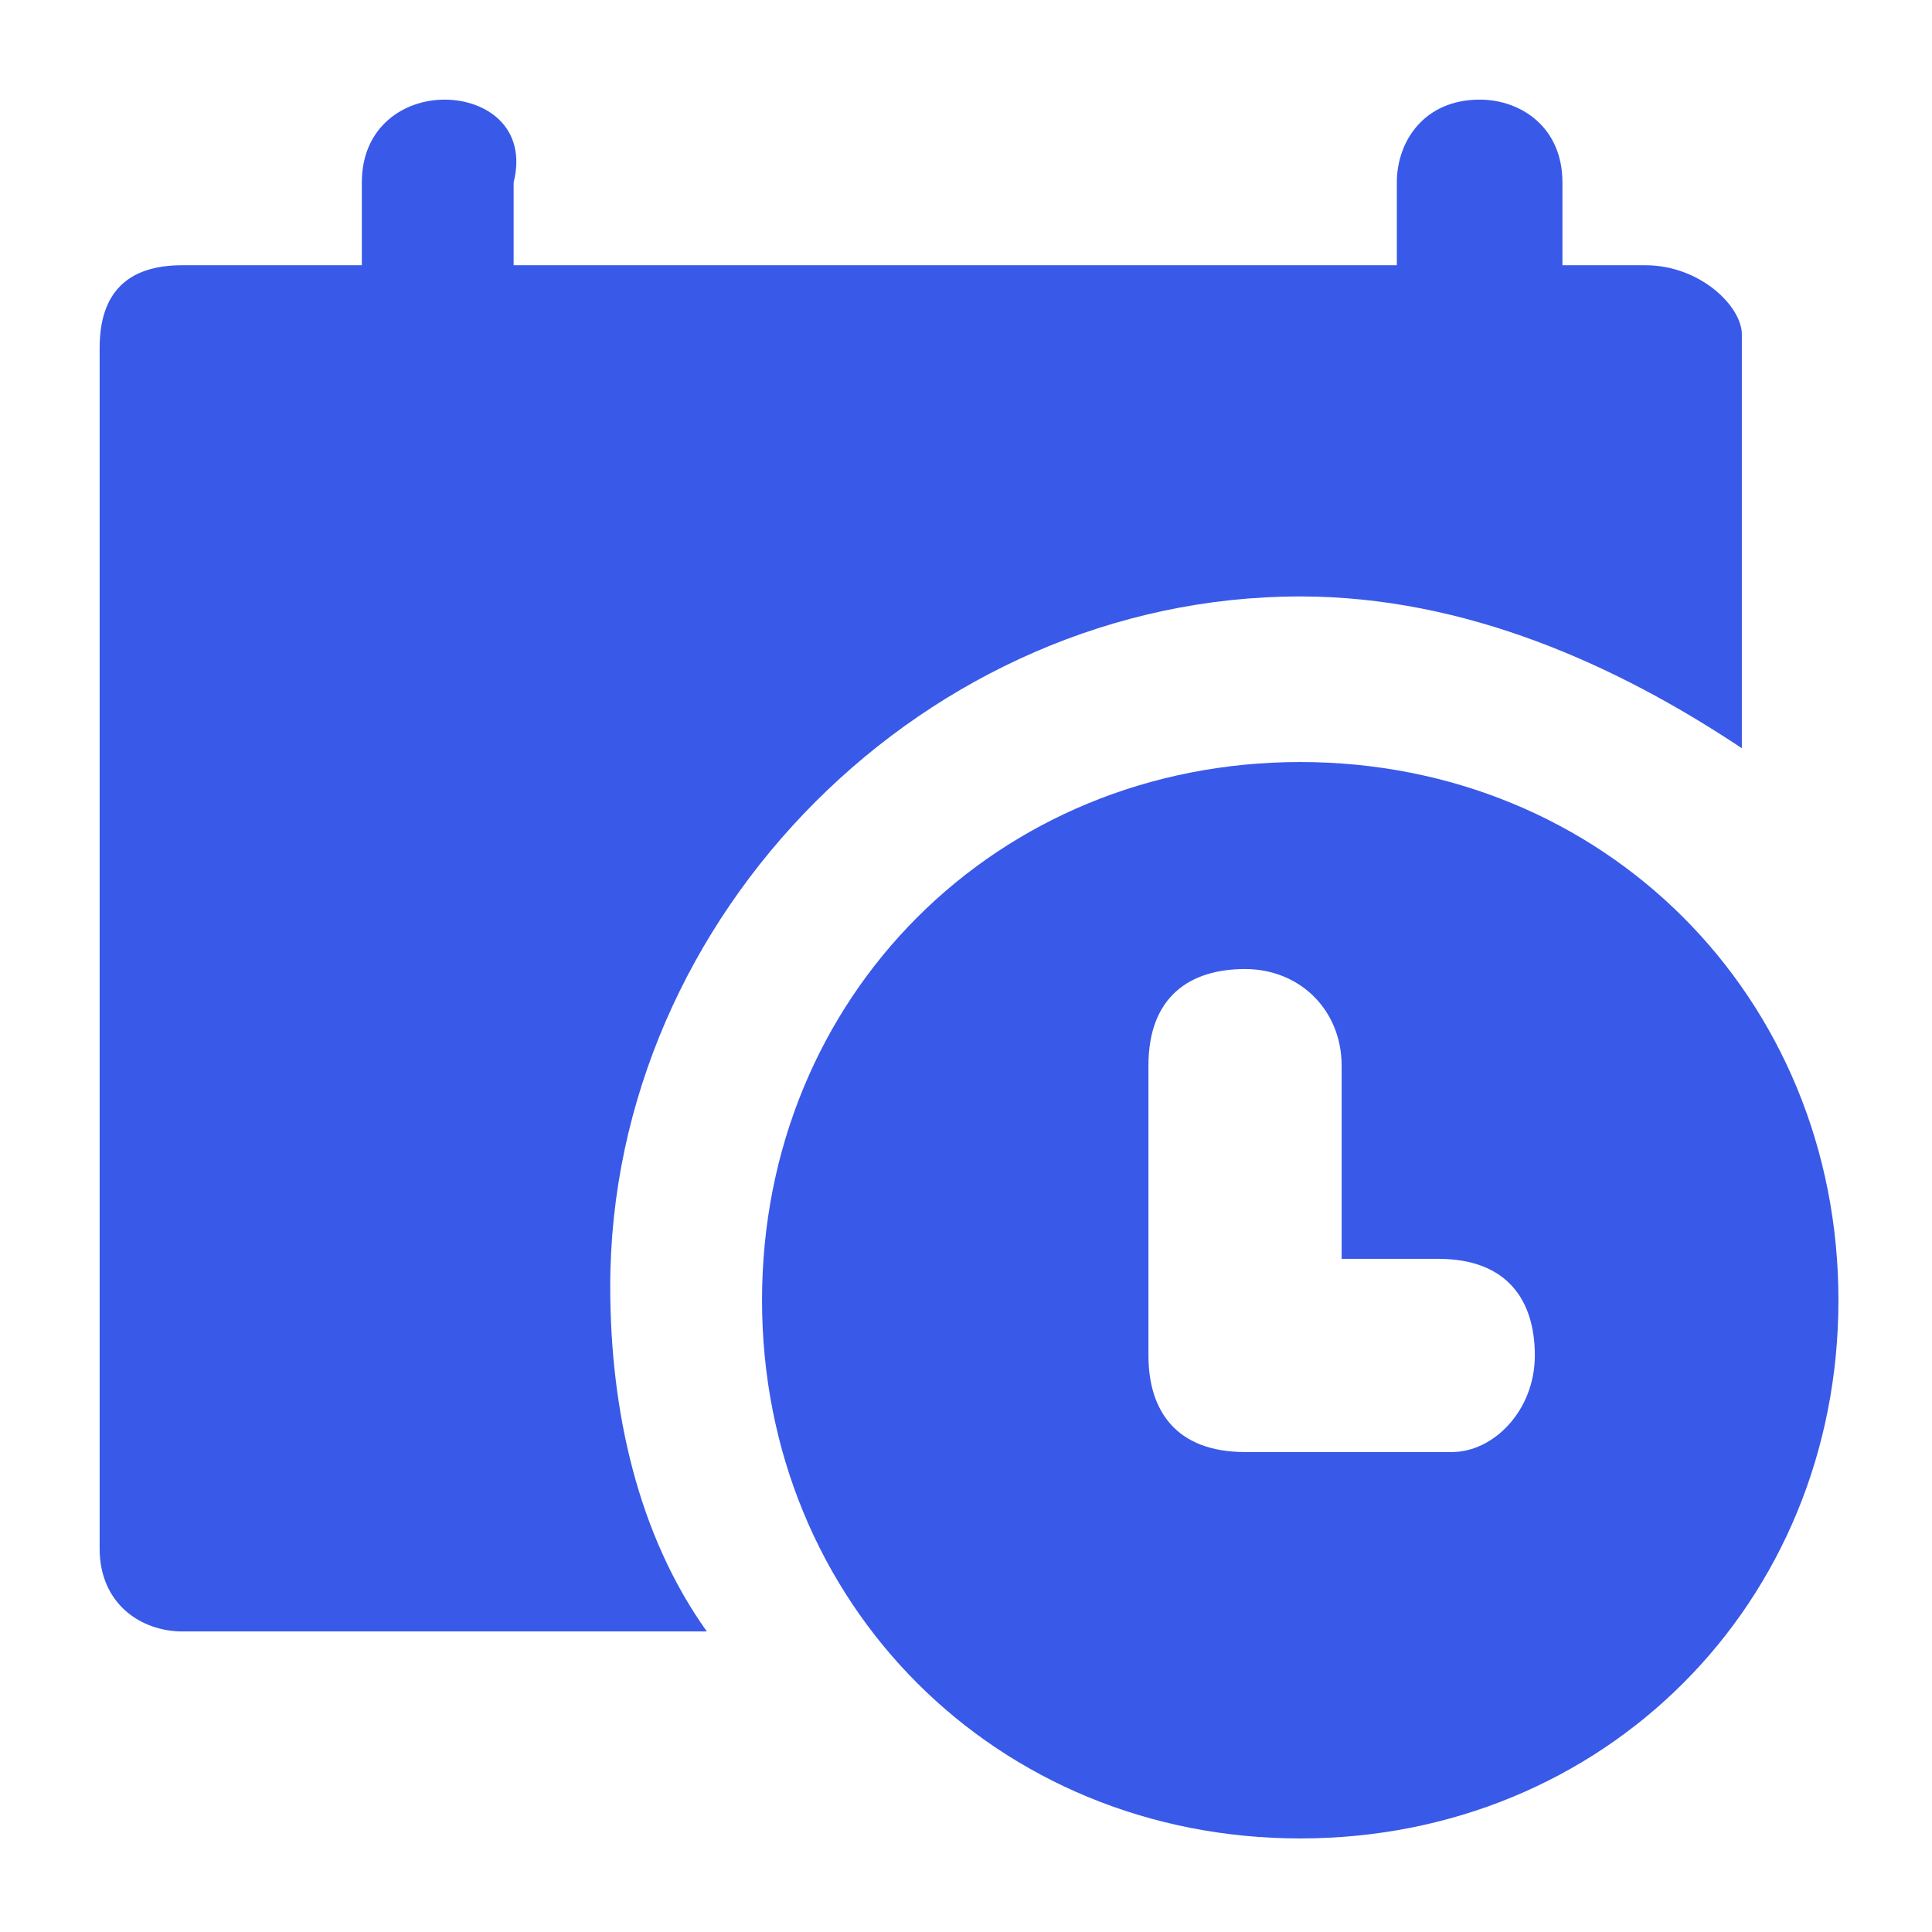
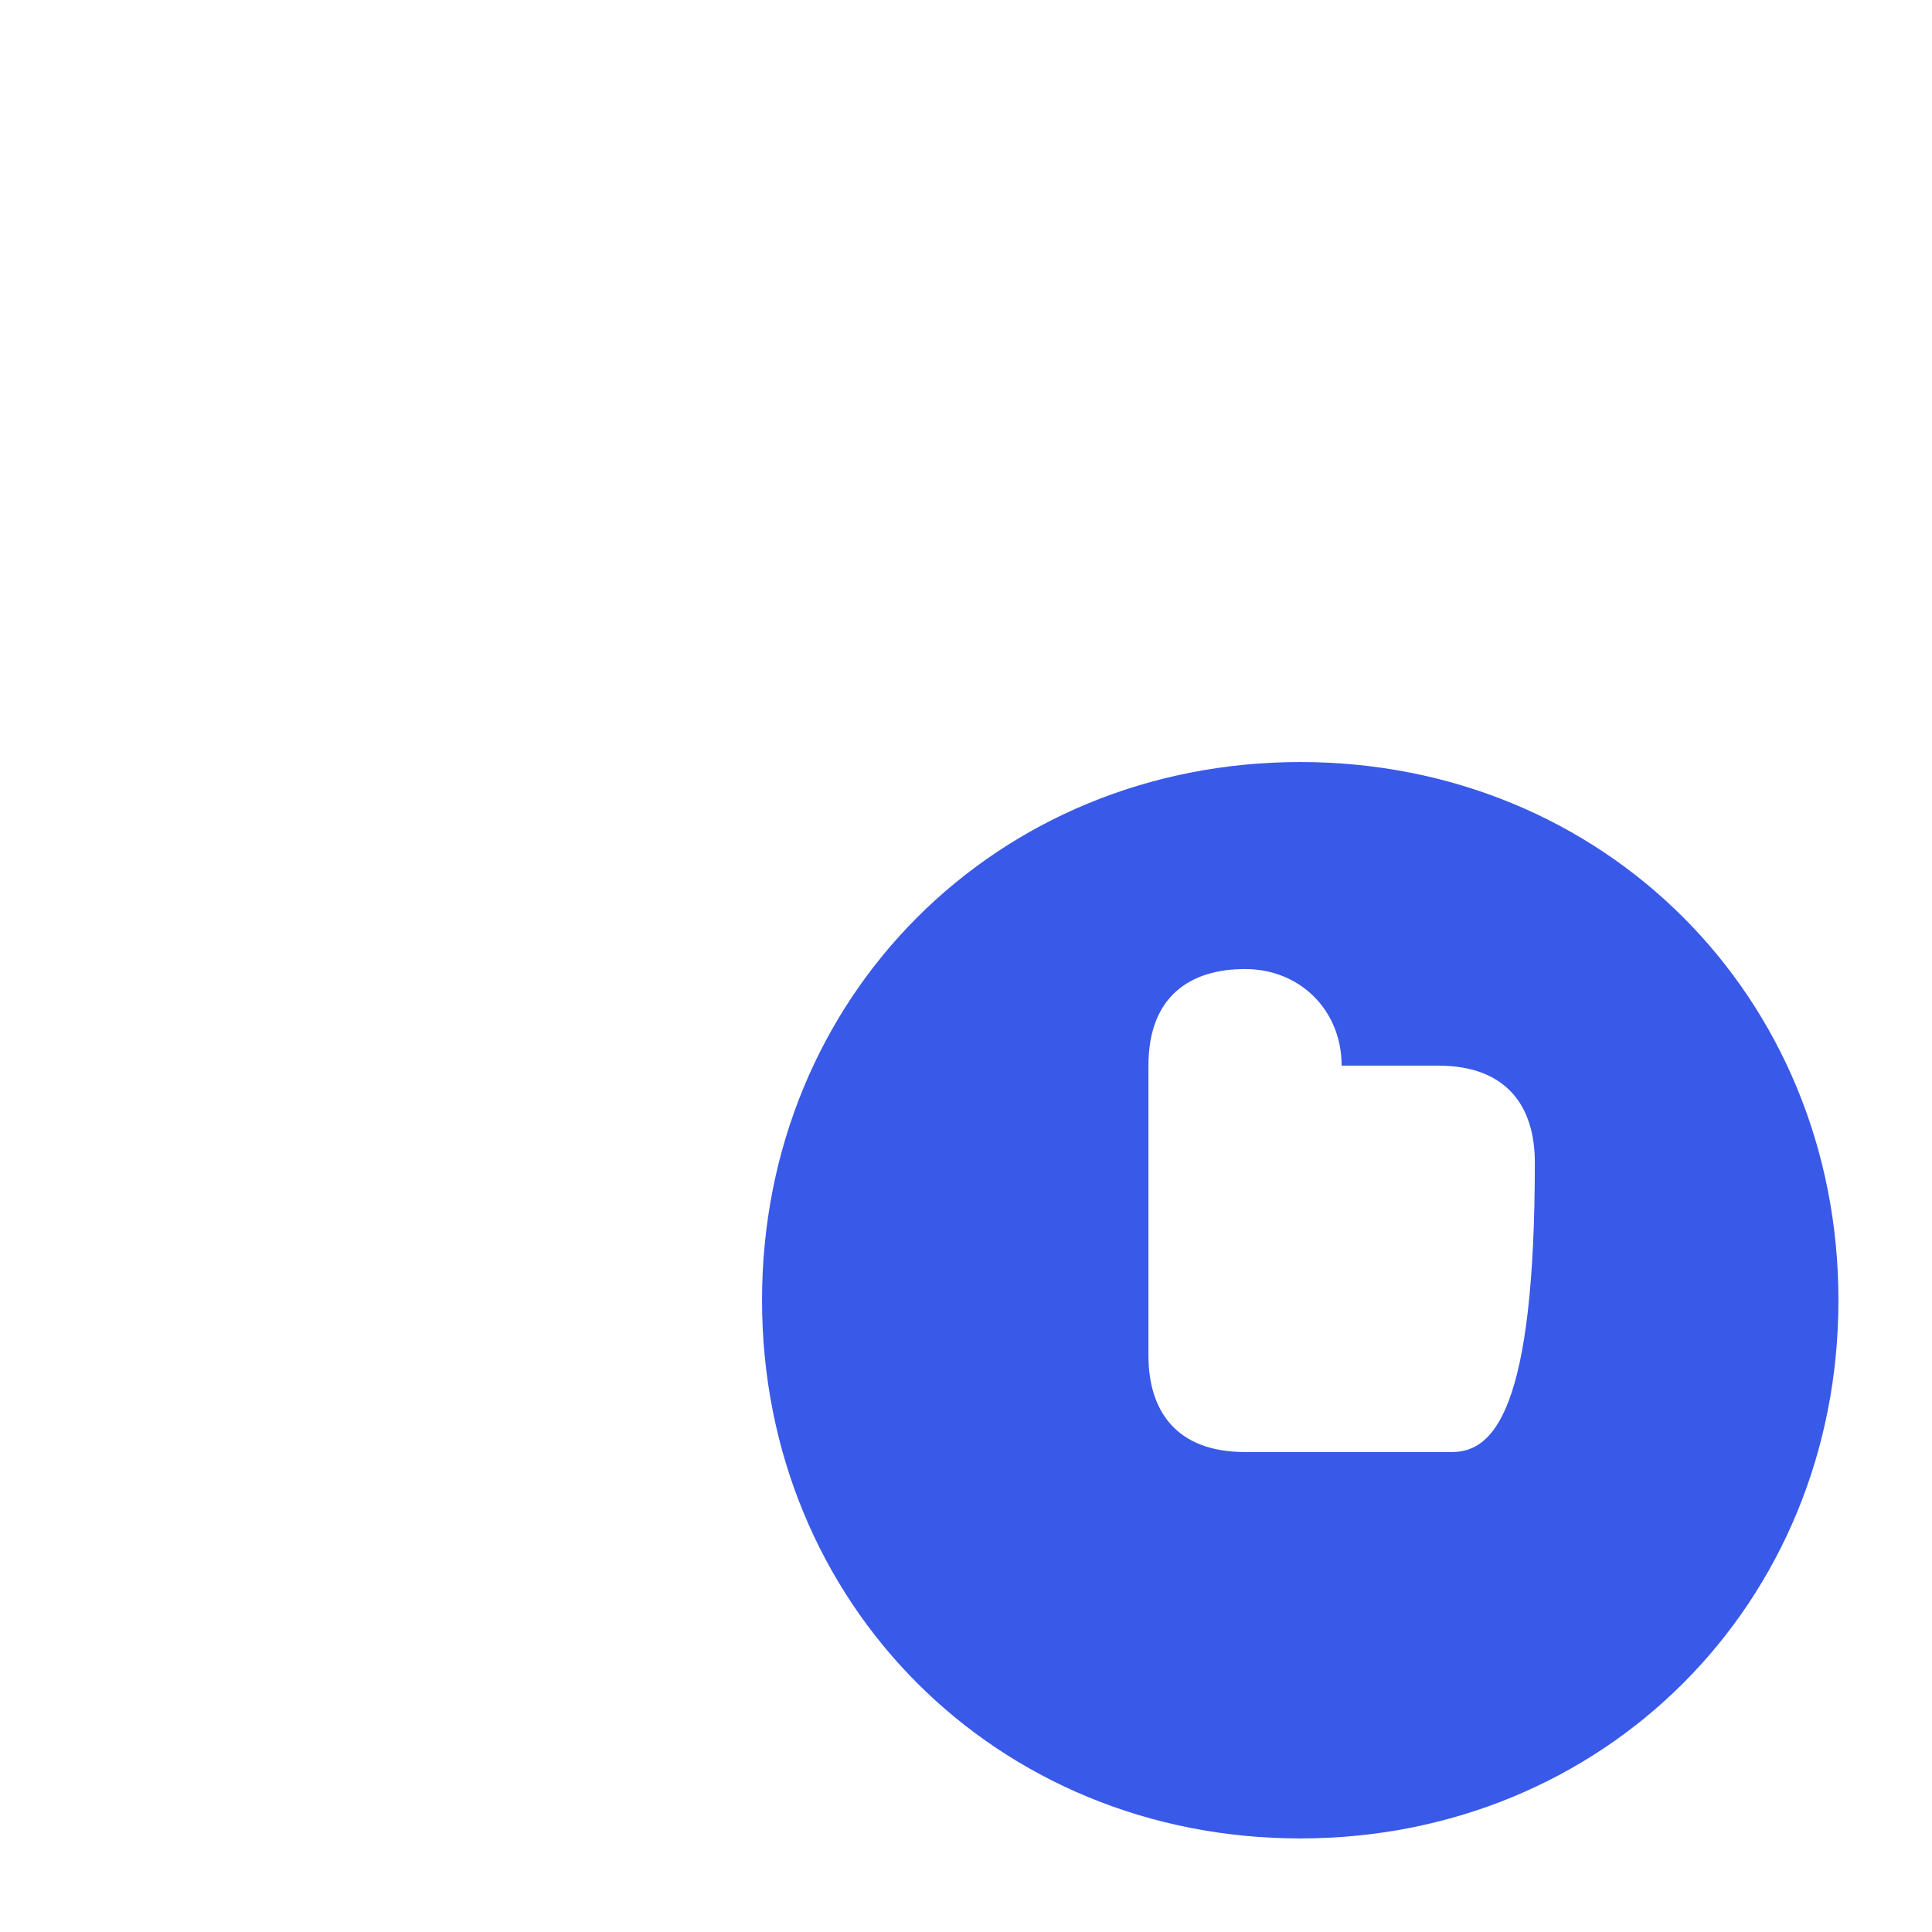
<svg xmlns="http://www.w3.org/2000/svg" version="1.1" id="Warstwa_1" x="0px" y="0px" viewBox="0 0 14 14" style="enable-background:new 0 0 14 14;" xml:space="preserve">
  <style type="text/css">
	.st0{fill:#3959E8;}
</style>
  <g id="Profil">
    <g id="PROFIL-UŻYTKOWNIKA-Copy-40" transform="translate(-892, -399)">
      <g id="calendar-_x28_1_x29_-copy-4" transform="translate(892.022, 399.022)">
-         <path id="Path" class="st0" d="M11.9,1.9h-0.6V1.3c0-0.4-0.3-0.6-0.6-0.6c-0.4,0-0.6,0.3-0.6,0.6v0.6H3.7V1.3     c0.1-0.4-0.2-0.6-0.5-0.6S2.6,0.9,2.6,1.3v0.6H1.3c-0.4,0-0.6,0.2-0.6,0.6v8.7c0,0.4,0.3,0.6,0.6,0.6h3.8     c-0.5-0.7-0.7-1.6-0.7-2.5c0-2.7,2.3-5,5-5c1.2,0,2.3,0.5,3.2,1.1v-3C12.6,2.2,12.3,1.9,11.9,1.9z" />
-         <path id="Shape" class="st0" d="M9.4,5.5c-2.2,0-3.9,1.7-3.9,3.9s1.7,3.9,3.9,3.9s3.9-1.7,3.9-3.9S11.6,5.5,9.4,5.5z M10.5,10.5     H9c-0.5,0-0.7-0.3-0.7-0.7V7.7C8.3,7.2,8.6,7,9,7s0.7,0.3,0.7,0.7v1.4h0.7c0.5,0,0.7,0.3,0.7,0.7C11.1,10.2,10.8,10.5,10.5,10.5z     " />
+         <path id="Shape" class="st0" d="M9.4,5.5c-2.2,0-3.9,1.7-3.9,3.9s1.7,3.9,3.9,3.9s3.9-1.7,3.9-3.9S11.6,5.5,9.4,5.5z M10.5,10.5     H9c-0.5,0-0.7-0.3-0.7-0.7V7.7C8.3,7.2,8.6,7,9,7s0.7,0.3,0.7,0.7h0.7c0.5,0,0.7,0.3,0.7,0.7C11.1,10.2,10.8,10.5,10.5,10.5z     " />
      </g>
    </g>
  </g>
</svg>